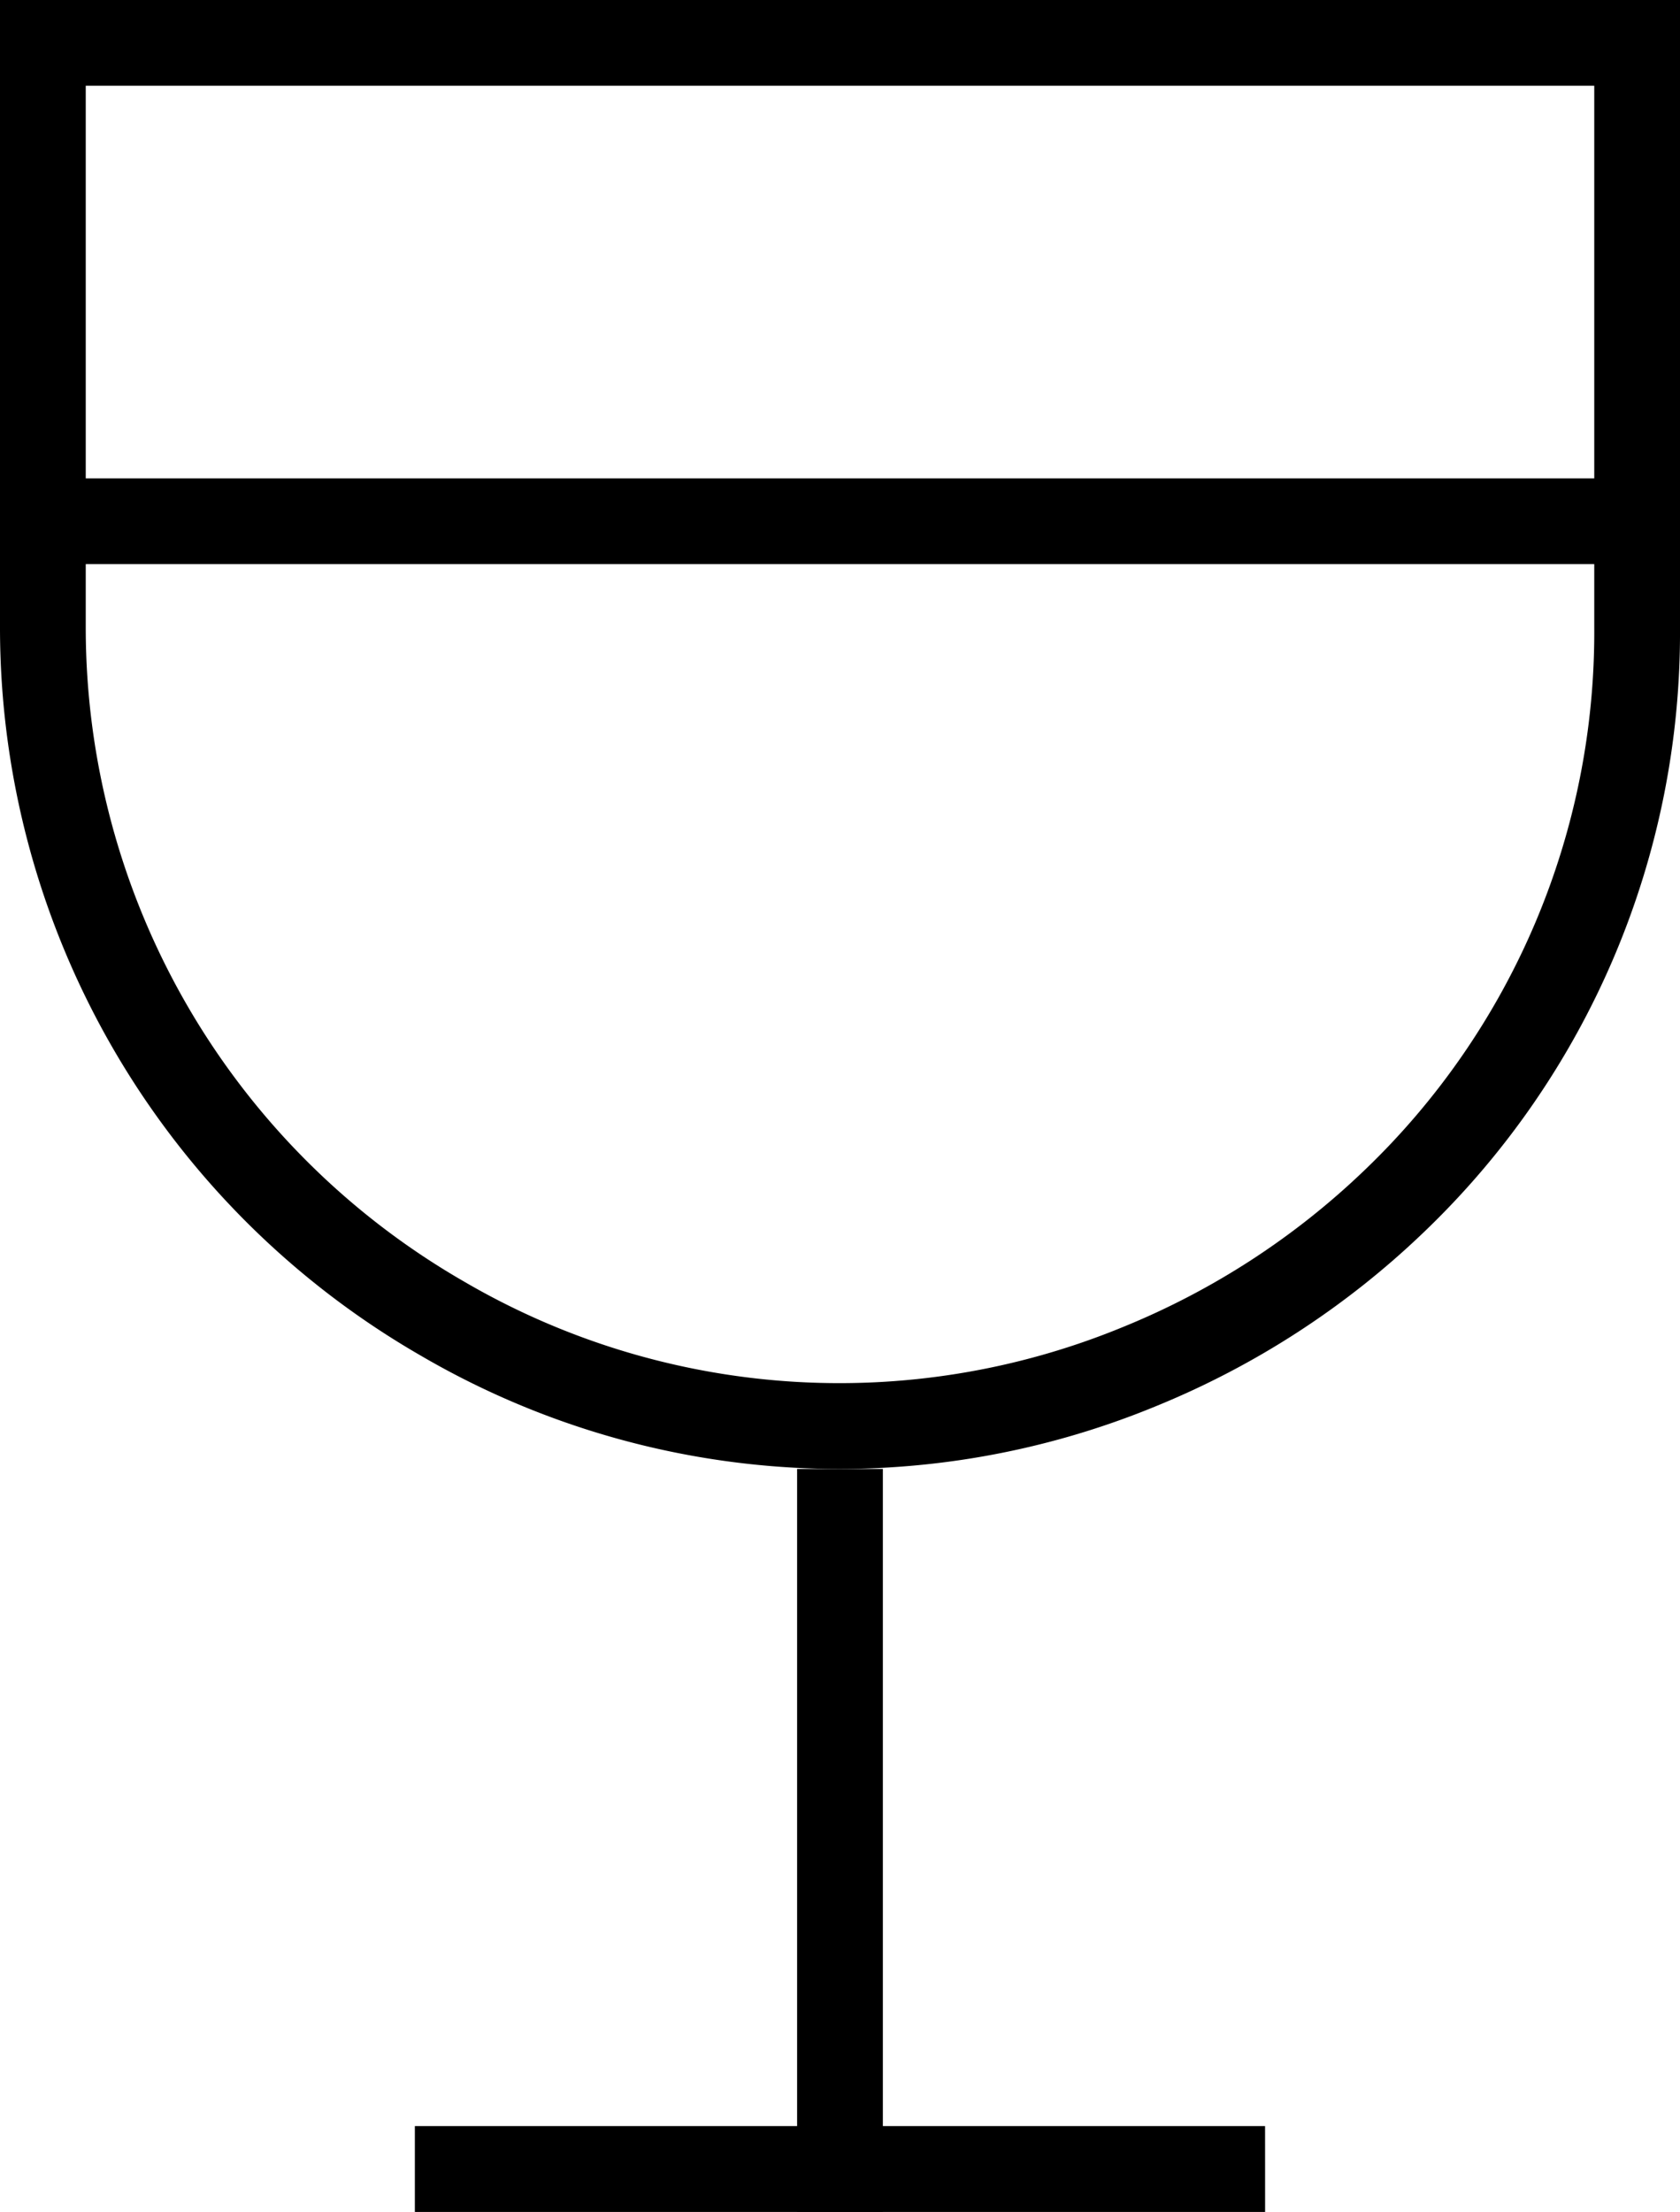
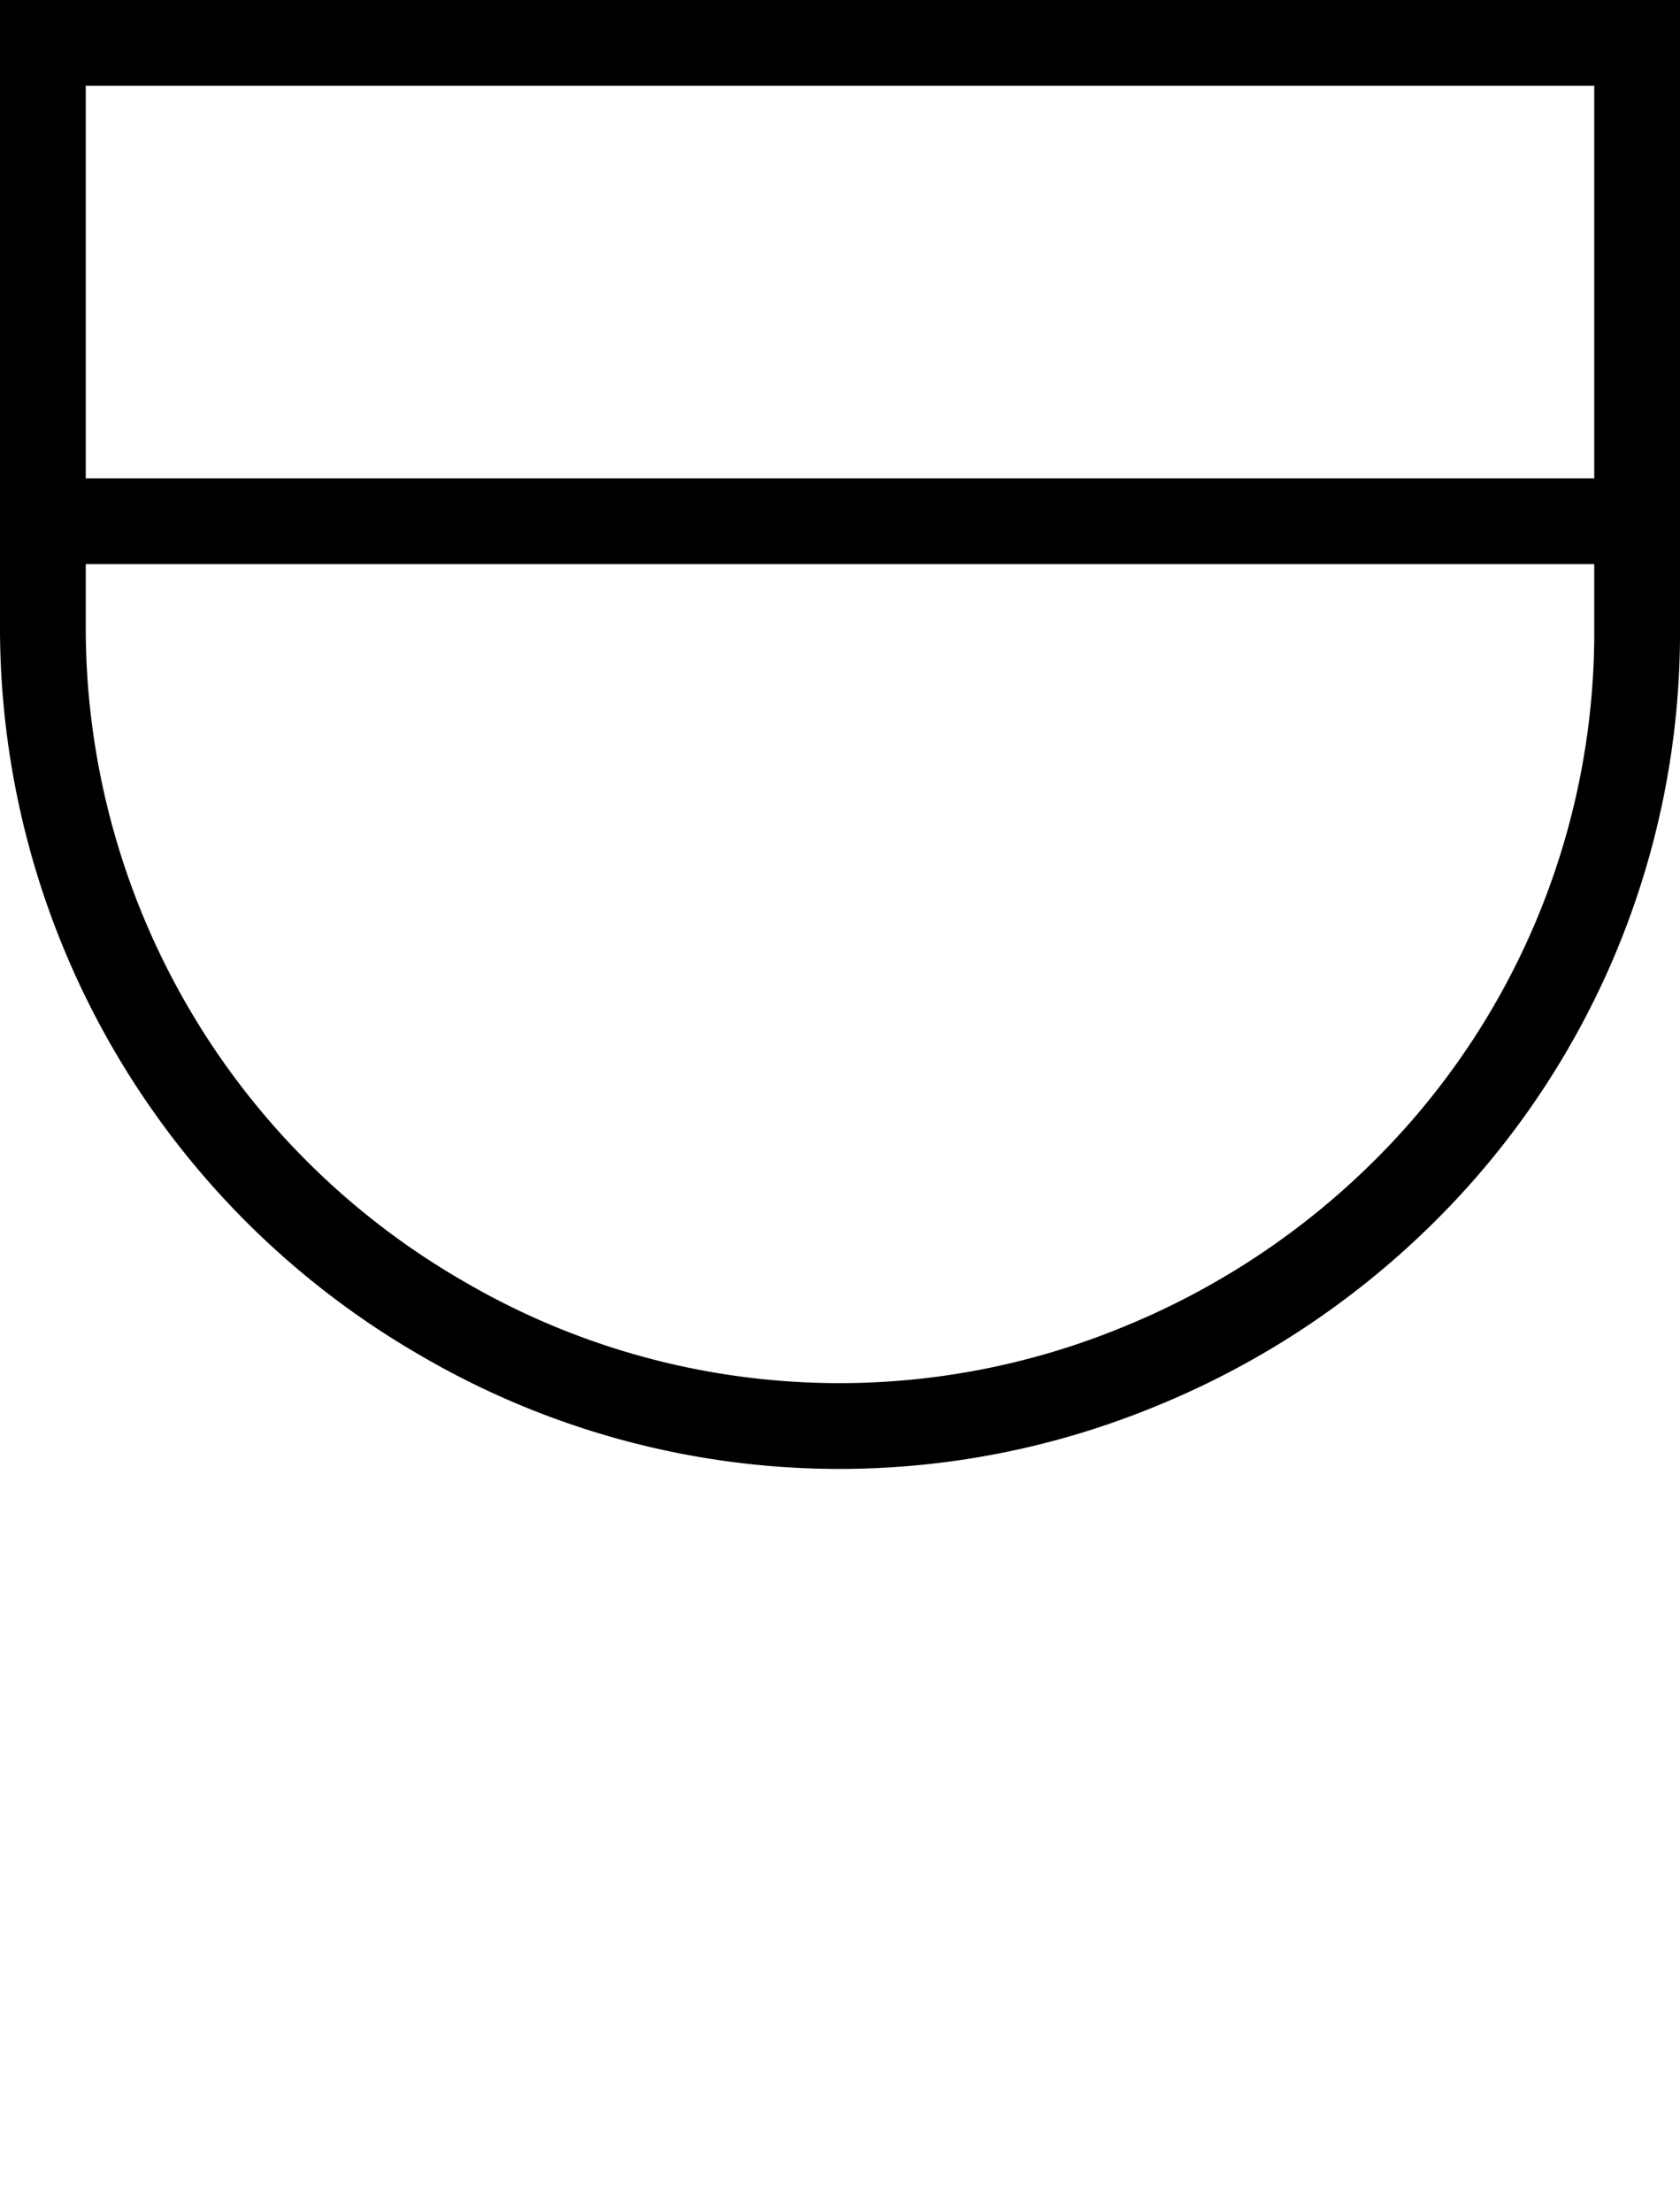
<svg xmlns="http://www.w3.org/2000/svg" id="Wine--Streamline-Sharp" width="44.064" height="58.002" viewBox="0 0 44.064 58.002">
-   <path id="Tracciato_1025" data-name="Tracciato 1025" d="M29.925,29.8H7.624V27.548h22.3Z" transform="translate(3.257 28.205)" />
-   <path id="Tracciato_1025-2" data-name="Tracciato 1025" d="M19.482,2.249H0V0H19.482Z" transform="translate(20.907 58.002) rotate(-90)" />
  <path id="Tracciato_1026" data-name="Tracciato 1026" d="M45.61,7.482H3.8V5.233H45.61Z" transform="translate(-2.671 7.311)" />
  <path id="Tracciato_1027" data-name="Tracciato 1027" d="M3.045.311H47.109V16.767a21.754,21.754,0,0,1-6.721,15.858,22.3,22.3,0,0,1-7.039,4.567,21.775,21.775,0,0,1-19.288-1.344A22.032,22.032,0,0,1,3.045,16.767ZM44.86,2.559H5.294V16.767A19.783,19.783,0,0,0,15.186,33.9,19.526,19.526,0,0,0,32.5,35.109,20.061,20.061,0,0,0,38.832,31,19.525,19.525,0,0,0,44.86,16.767Z" transform="translate(-3.045 -0.311)" />
</svg>